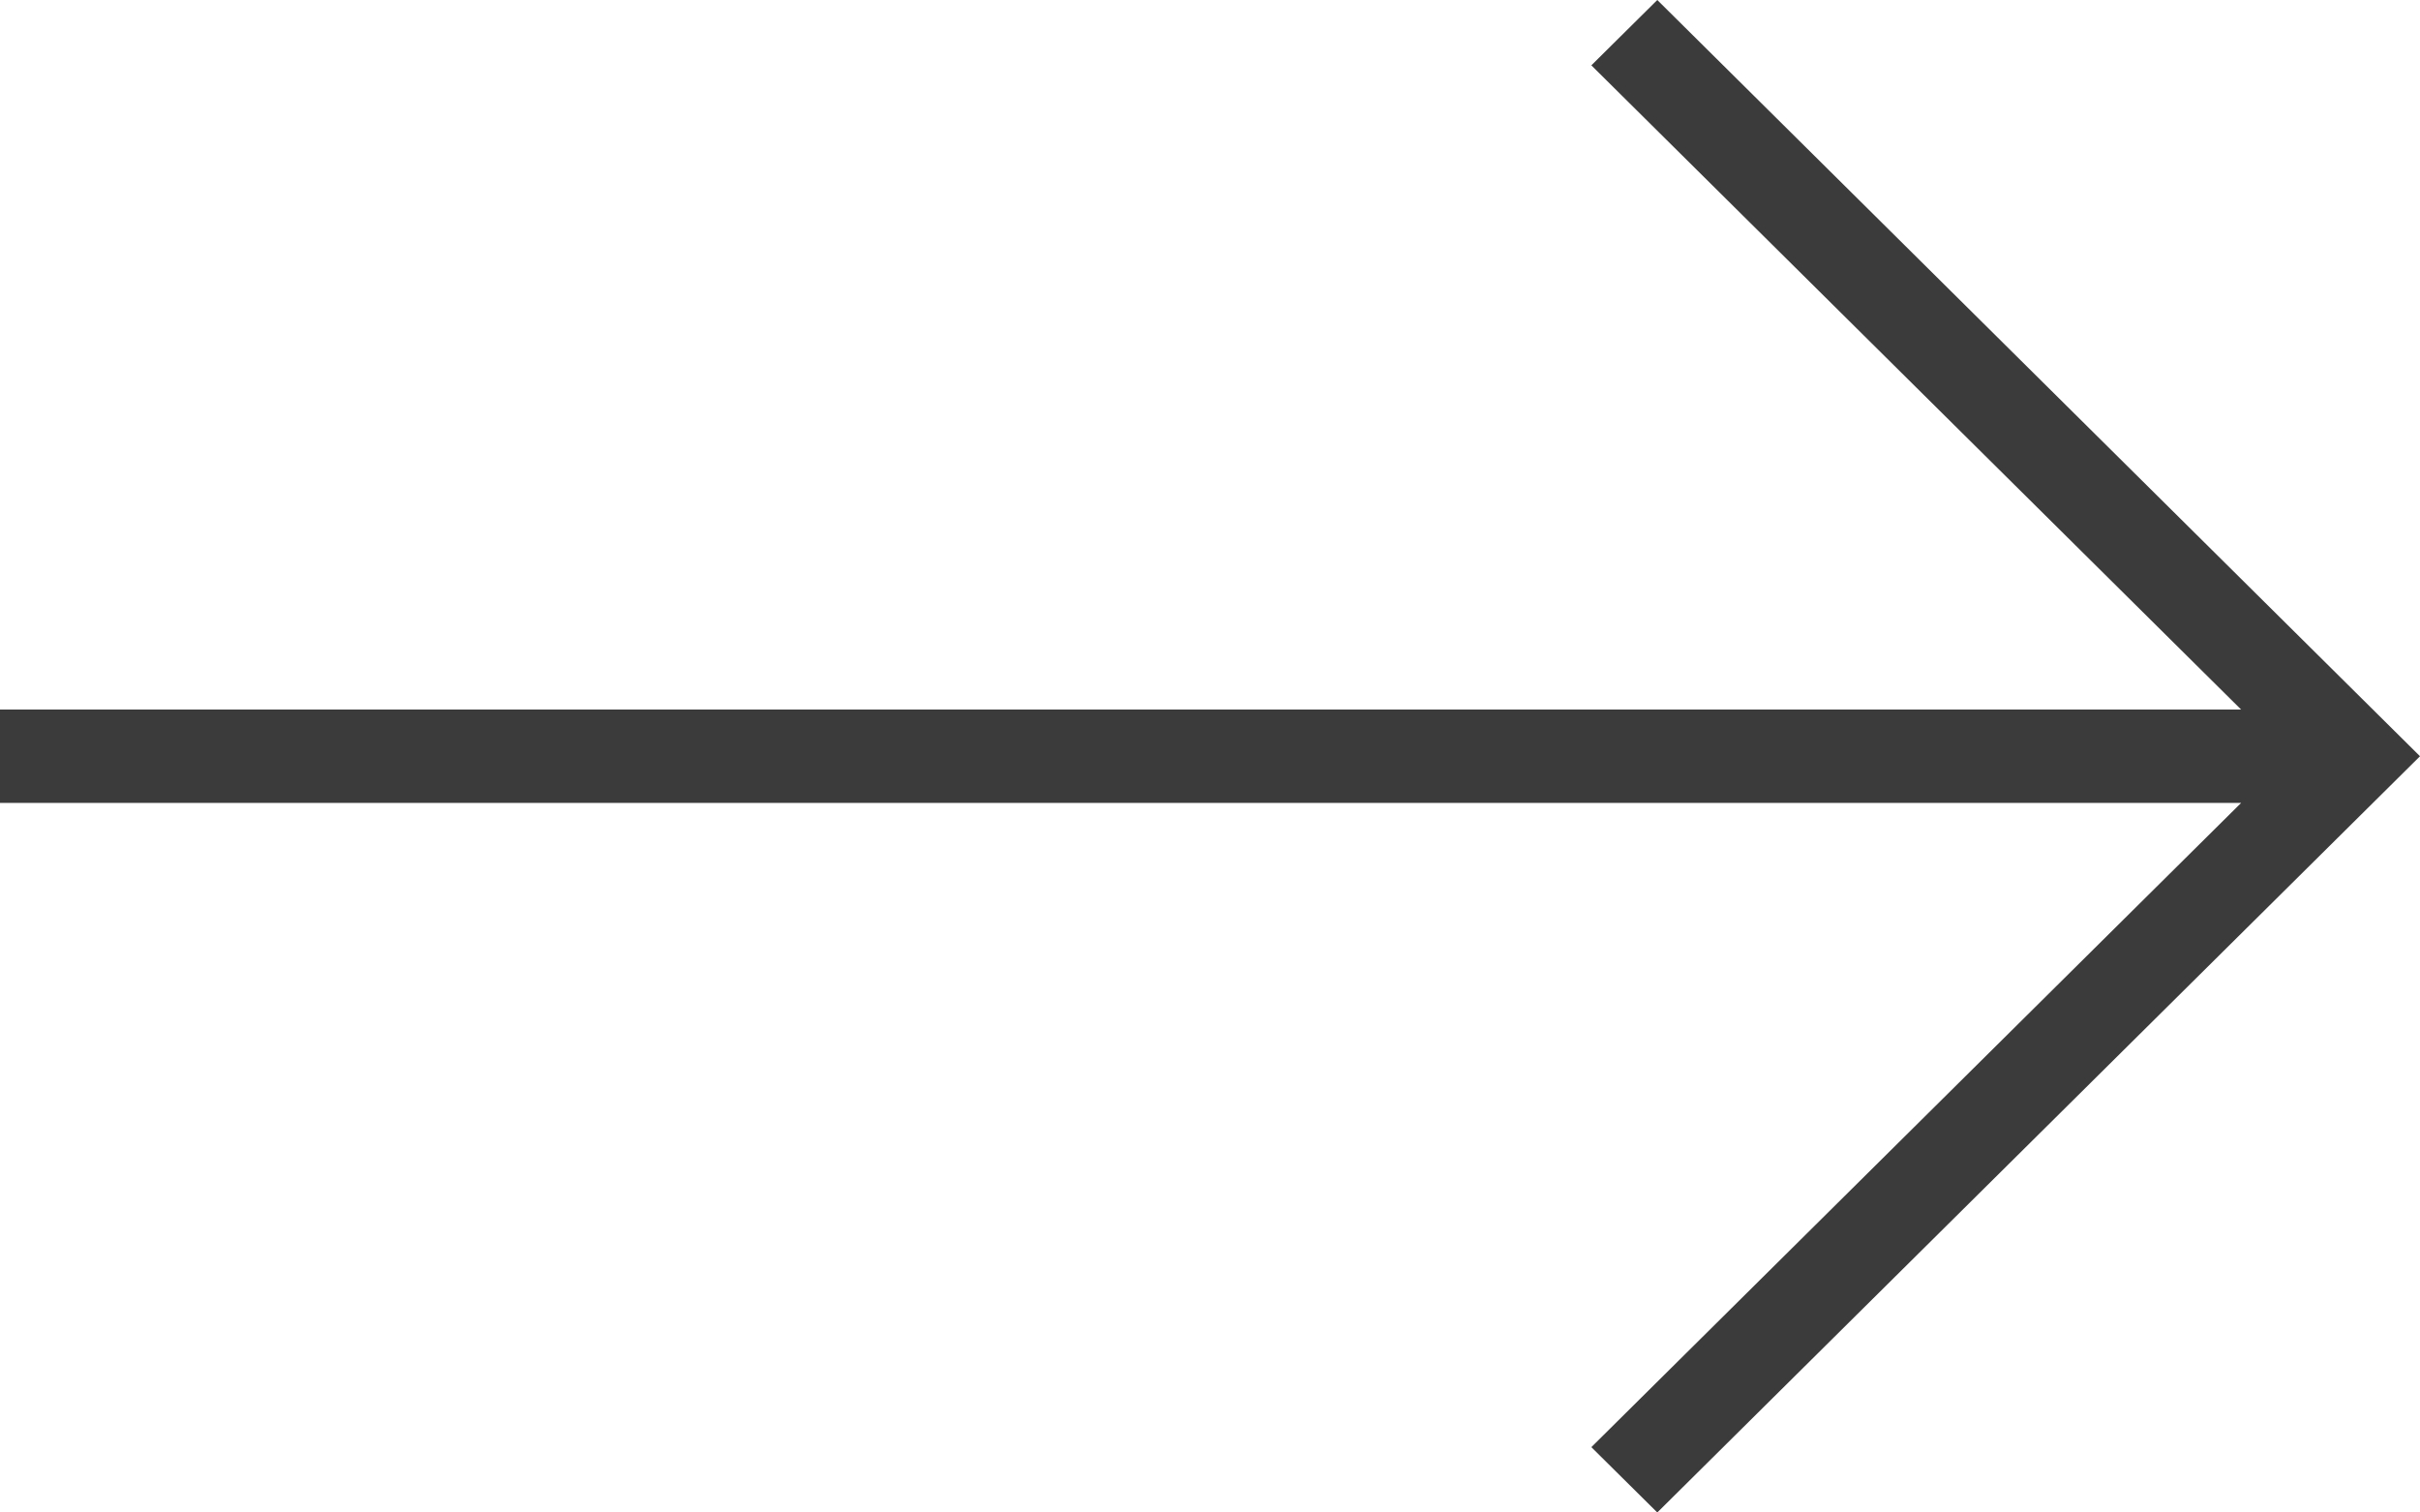
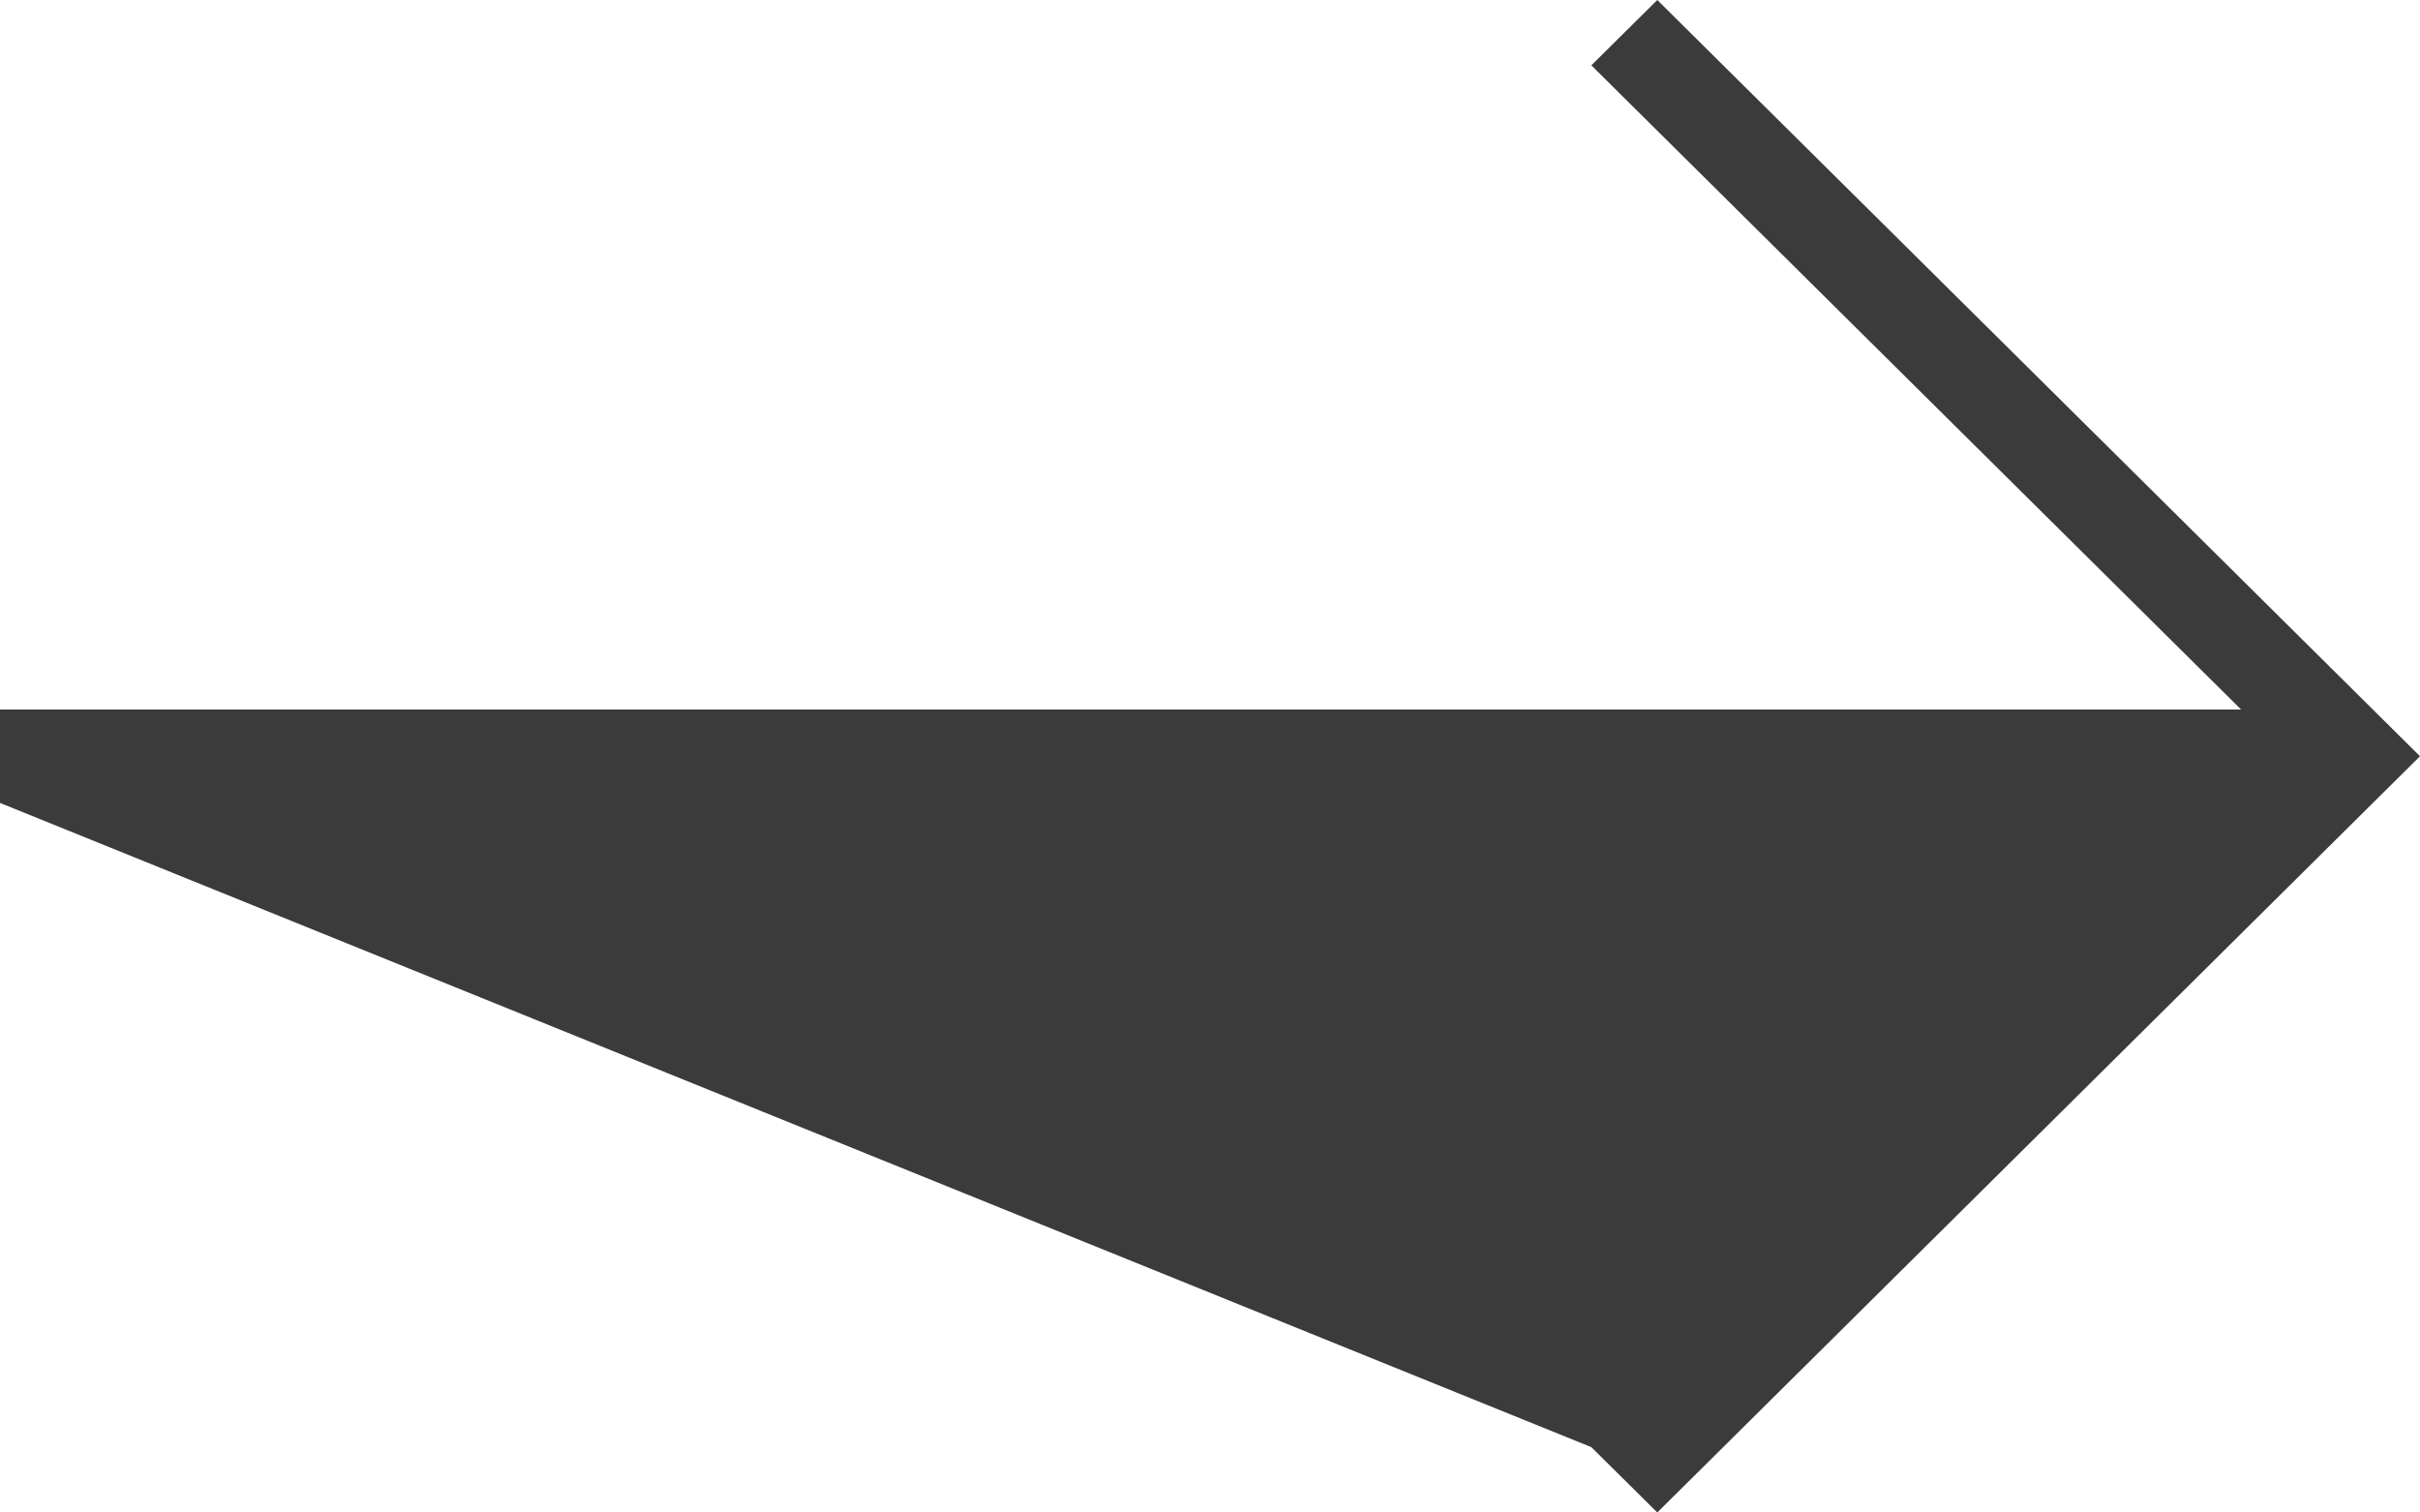
<svg xmlns="http://www.w3.org/2000/svg" width="24" height="15" viewBox="0 0 24 15" fill="none">
-   <path d="M15.782 14.352L16.436 15L24 7.5L16.436 0L15.782 0.648L22.226 7.037H0V7.963H22.226L15.782 14.352Z" fill="#3B3B3B" />
+   <path d="M15.782 14.352L16.436 15L24 7.5L16.436 0L15.782 0.648L22.226 7.037H0V7.963L15.782 14.352Z" fill="#3B3B3B" />
</svg>